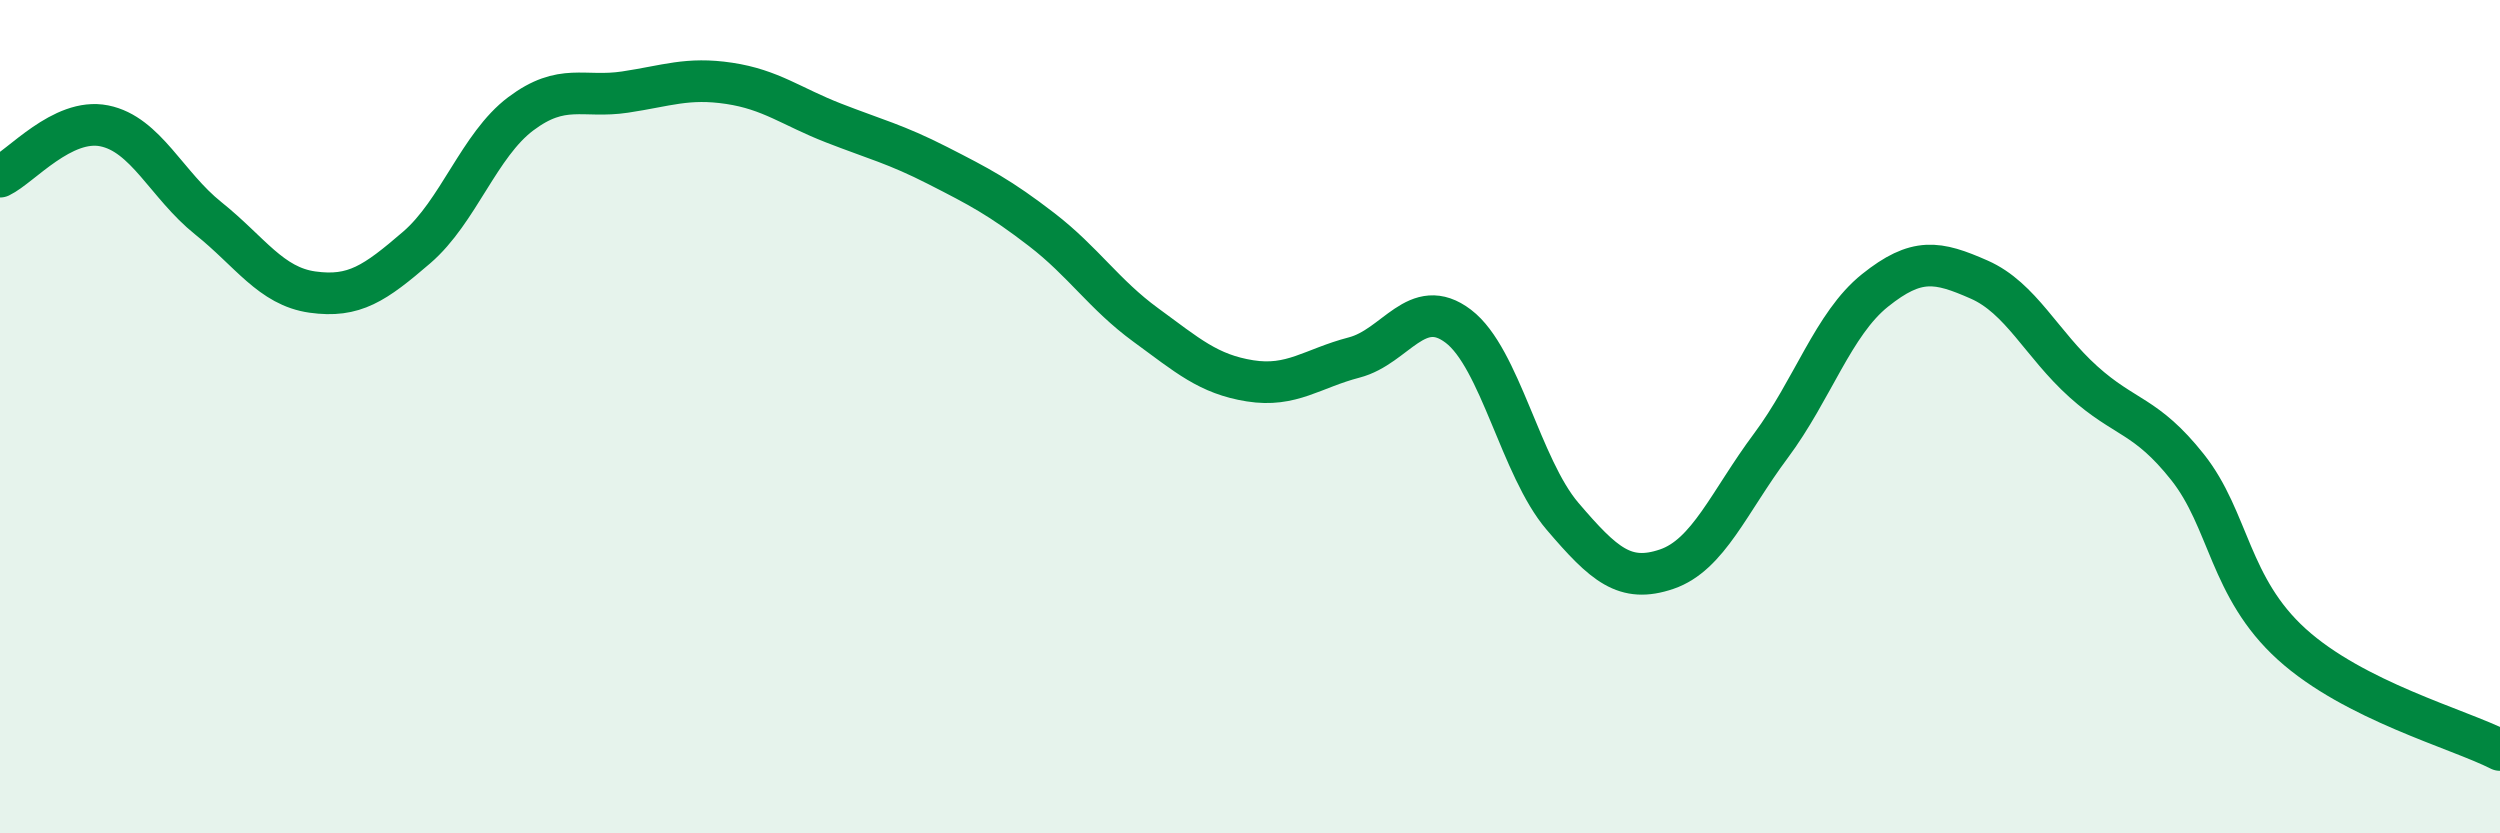
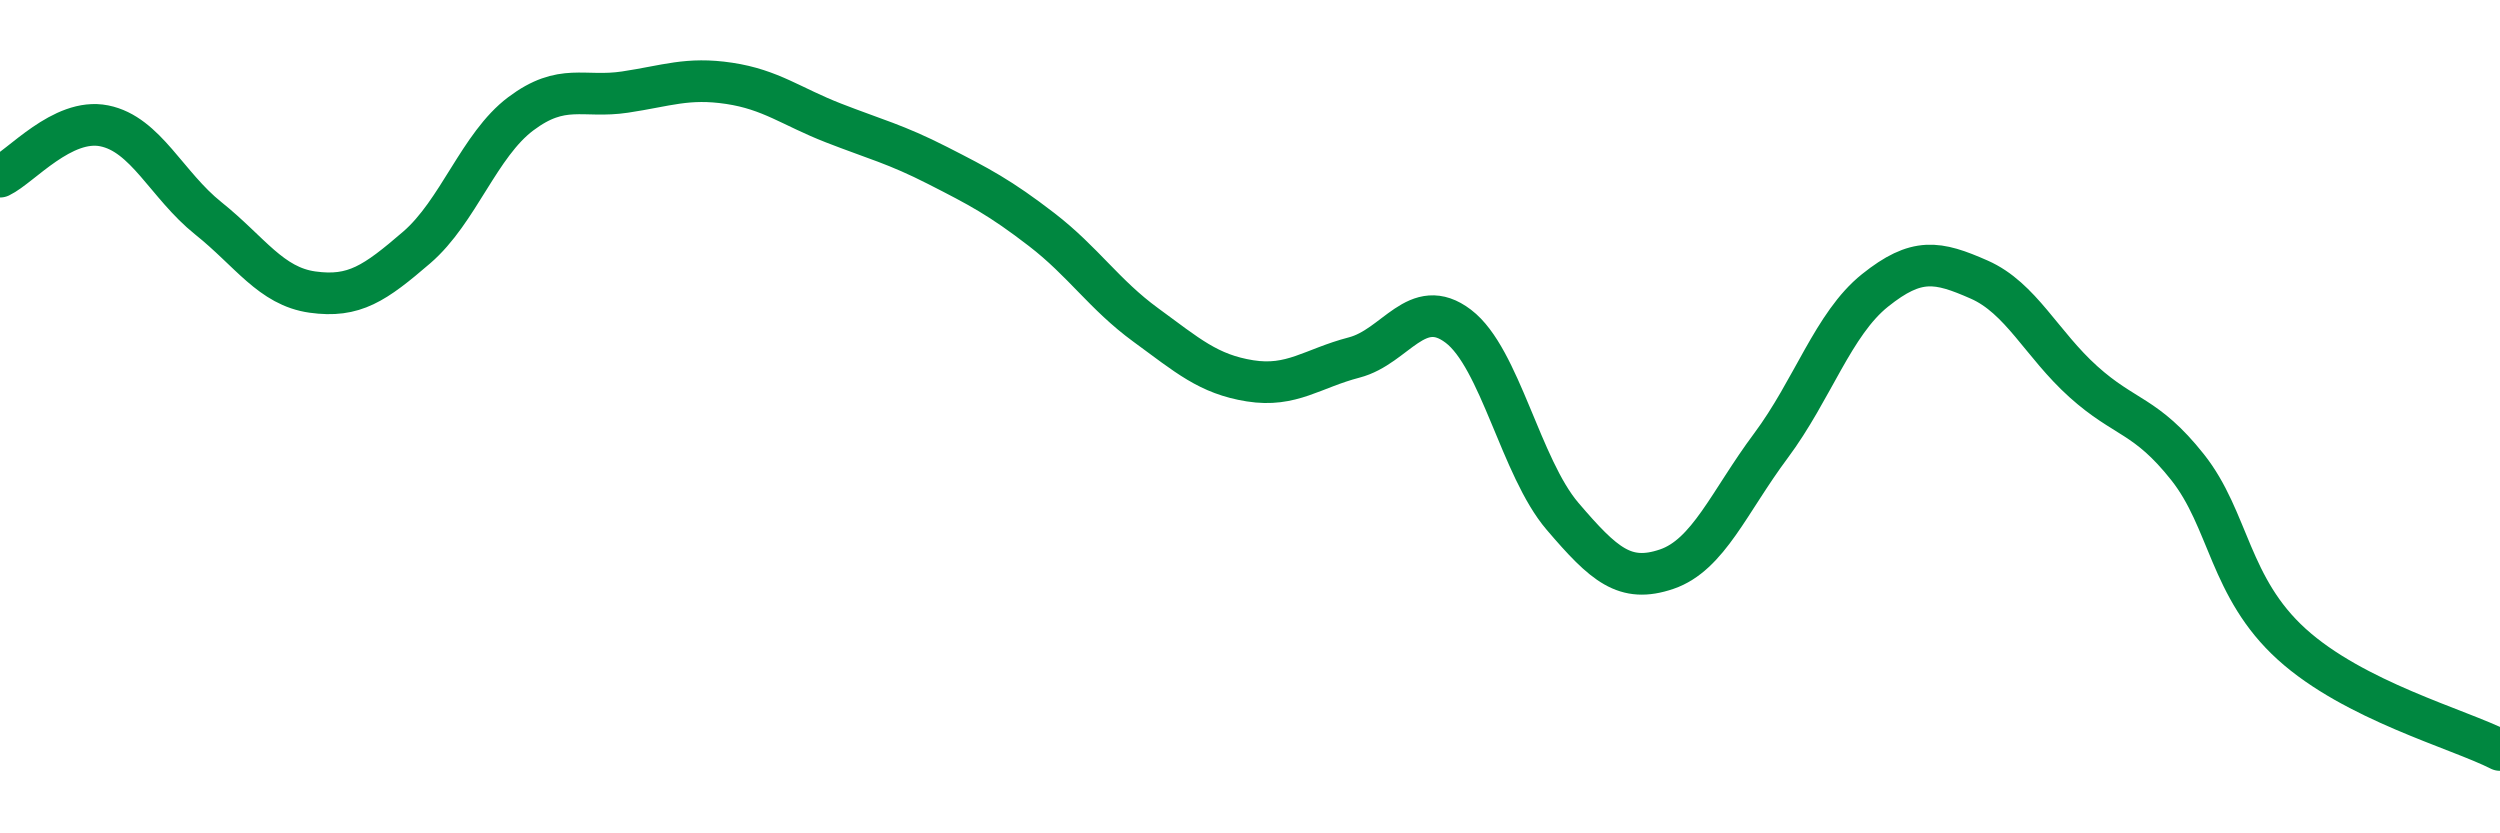
<svg xmlns="http://www.w3.org/2000/svg" width="60" height="20" viewBox="0 0 60 20">
-   <path d="M 0,4.24 C 0.5,4 1.5,2.82 2.5,3.02 C 3.5,3.22 4,4.44 5,5.24 C 6,6.04 6.5,6.87 7.5,7.01 C 8.5,7.15 9,6.8 10,5.94 C 11,5.08 11.5,3.48 12.5,2.73 C 13.5,1.98 14,2.36 15,2.21 C 16,2.06 16.5,1.85 17.5,2 C 18.5,2.15 19,2.56 20,2.95 C 21,3.34 21.5,3.46 22.5,3.97 C 23.5,4.48 24,4.74 25,5.51 C 26,6.28 26.5,7.07 27.5,7.8 C 28.5,8.53 29,8.98 30,9.14 C 31,9.3 31.5,8.84 32.5,8.58 C 33.5,8.32 34,7.07 35,7.83 C 36,8.59 36.5,11.22 37.5,12.39 C 38.5,13.56 39,14 40,13.66 C 41,13.32 41.5,12.04 42.5,10.7 C 43.5,9.36 44,7.77 45,6.97 C 46,6.17 46.5,6.27 47.5,6.71 C 48.5,7.15 49,8.26 50,9.16 C 51,10.06 51.5,9.95 52.5,11.21 C 53.5,12.47 53.5,14.1 55,15.46 C 56.5,16.82 59,17.49 60,18L60 20L0 20Z" fill="#008740" opacity="0.1" stroke-linecap="round" stroke-linejoin="round" />
  <path d="M 0,4.24 C 0.5,4 1.5,2.82 2.5,3.02 C 3.5,3.22 4,4.44 5,5.24 C 6,6.04 6.5,6.87 7.5,7.01 C 8.5,7.15 9,6.8 10,5.94 C 11,5.08 11.5,3.48 12.5,2.73 C 13.5,1.98 14,2.36 15,2.21 C 16,2.06 16.5,1.85 17.5,2 C 18.5,2.15 19,2.56 20,2.95 C 21,3.34 21.5,3.46 22.5,3.97 C 23.5,4.48 24,4.74 25,5.51 C 26,6.28 26.5,7.07 27.5,7.8 C 28.5,8.53 29,8.98 30,9.14 C 31,9.3 31.5,8.84 32.5,8.58 C 33.5,8.32 34,7.07 35,7.83 C 36,8.59 36.5,11.22 37.5,12.39 C 38.5,13.56 39,14 40,13.66 C 41,13.32 41.5,12.04 42.5,10.7 C 43.5,9.36 44,7.77 45,6.97 C 46,6.17 46.5,6.27 47.5,6.71 C 48.5,7.15 49,8.26 50,9.16 C 51,10.06 51.5,9.95 52.5,11.21 C 53.5,12.47 53.5,14.1 55,15.46 C 56.5,16.82 59,17.49 60,18" stroke="#008740" stroke-width="1" fill="none" stroke-linecap="round" stroke-linejoin="round" />
</svg>